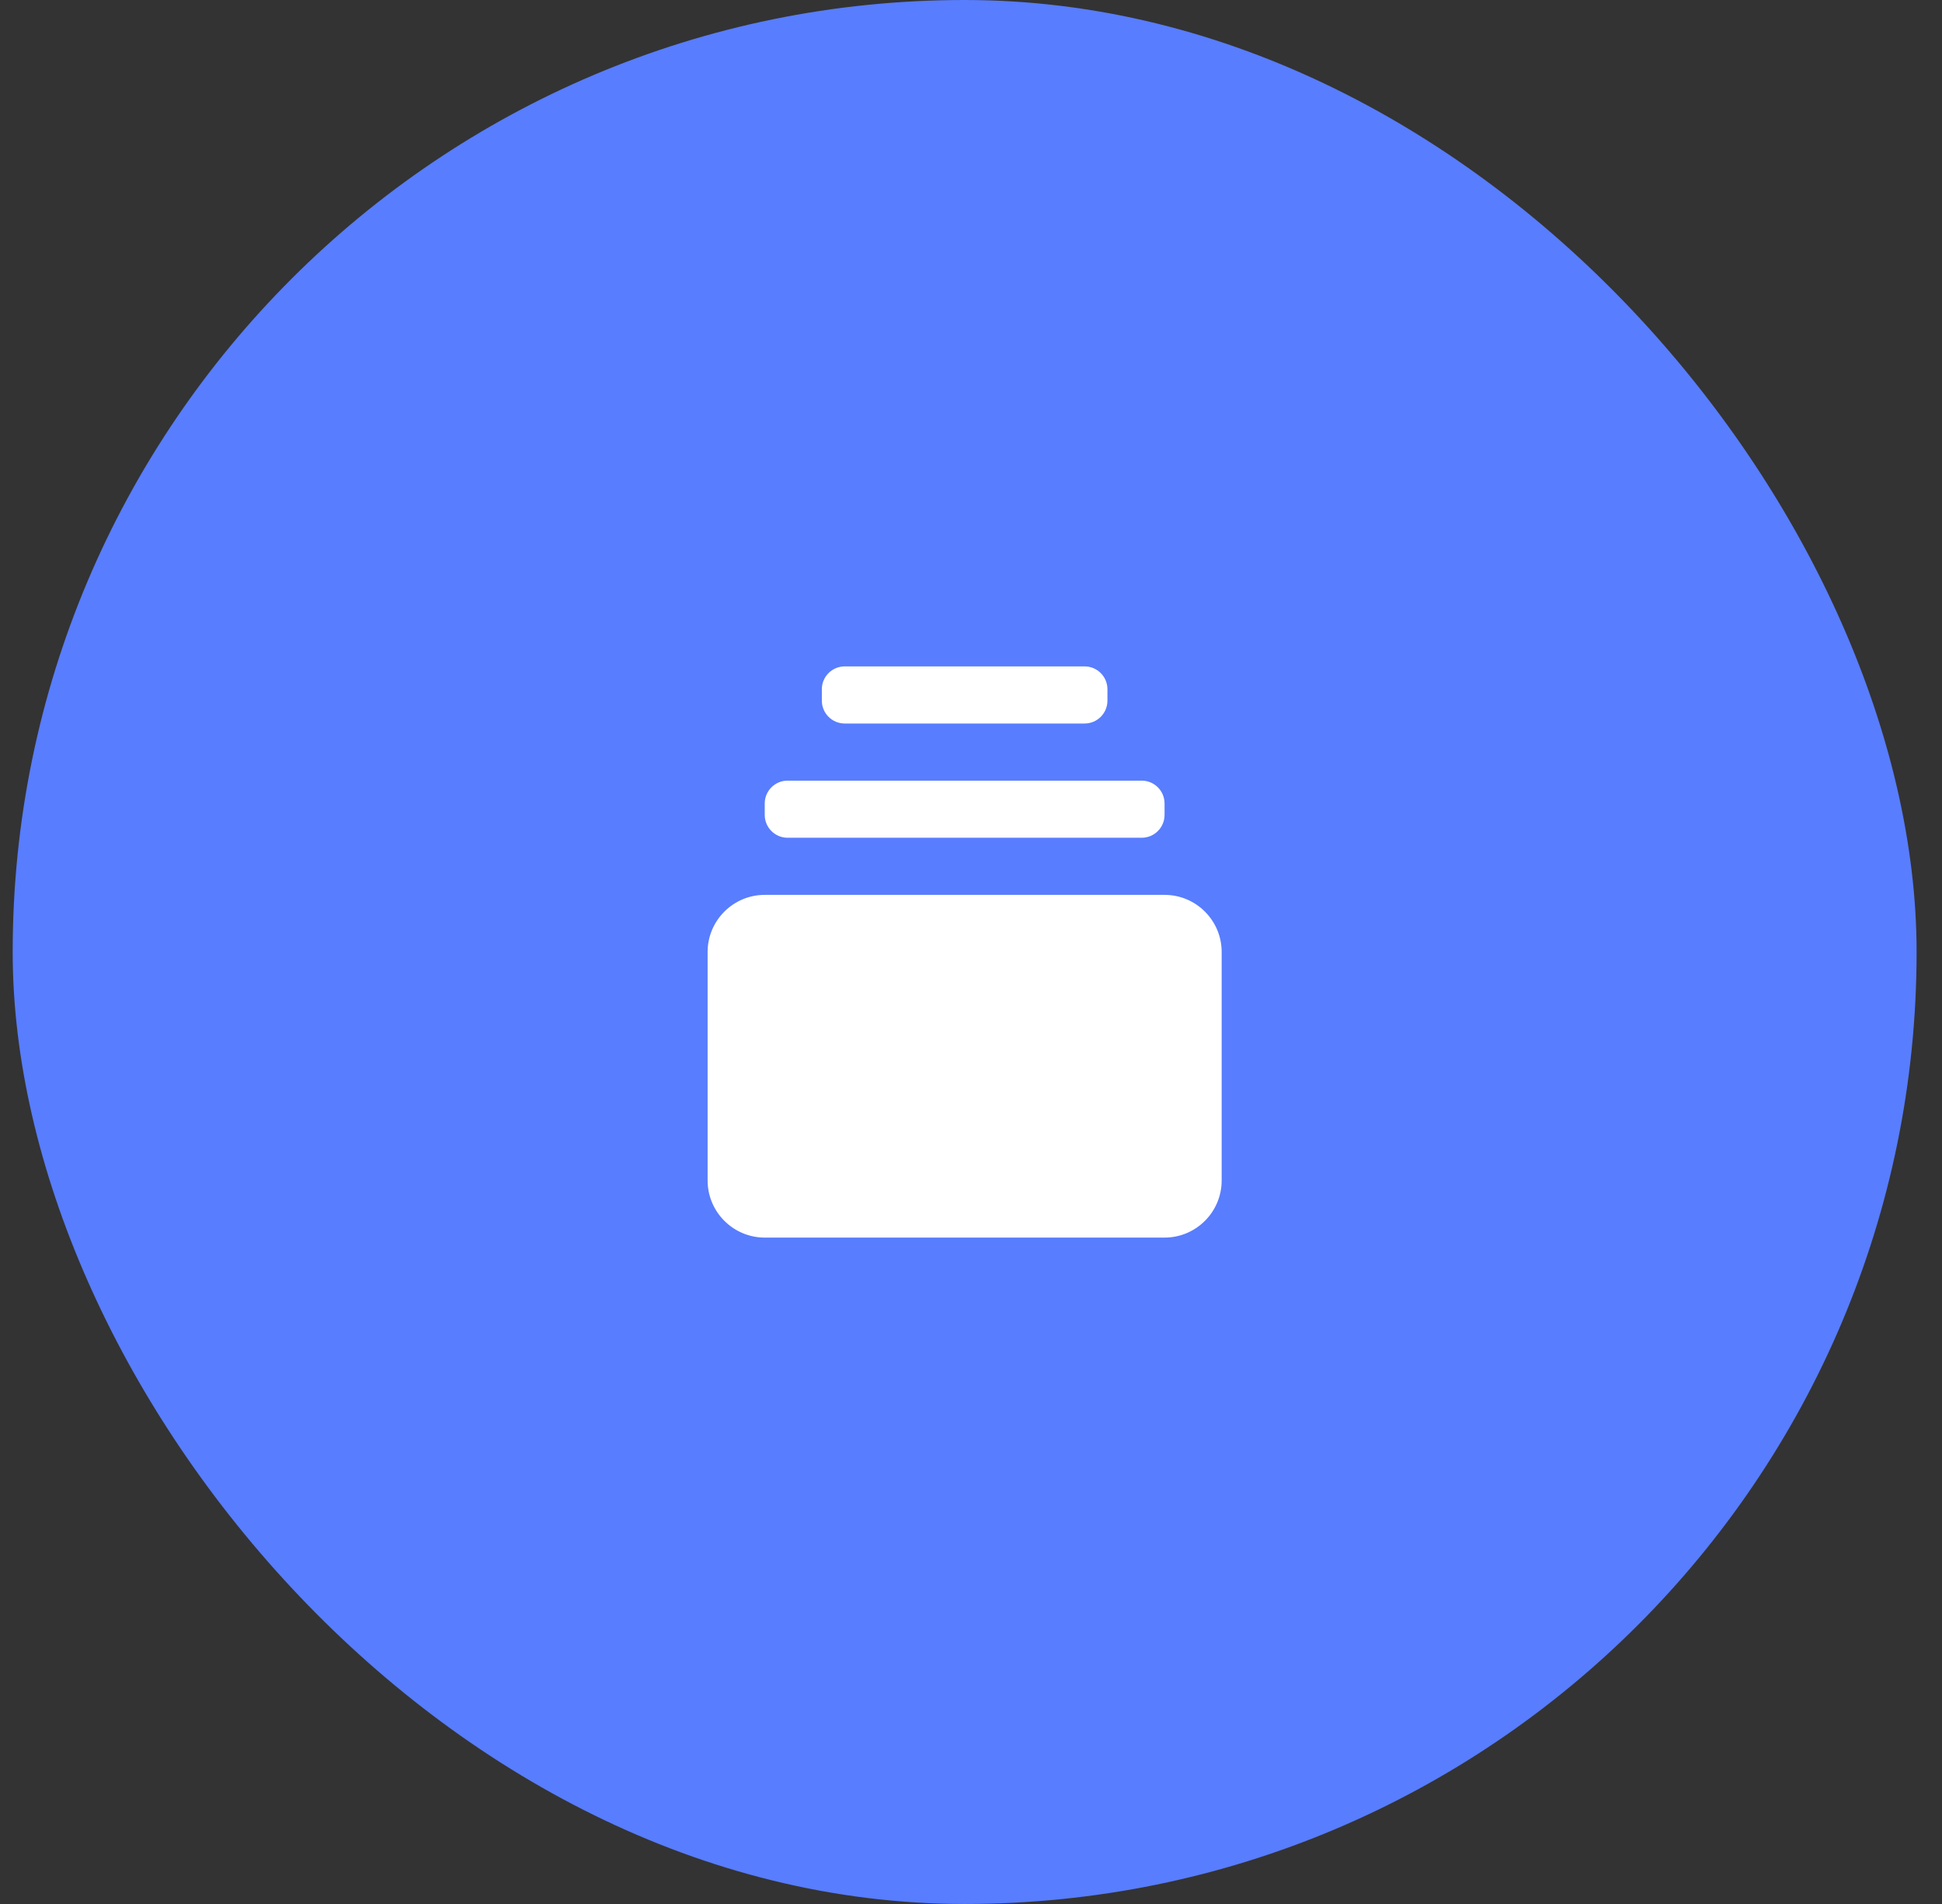
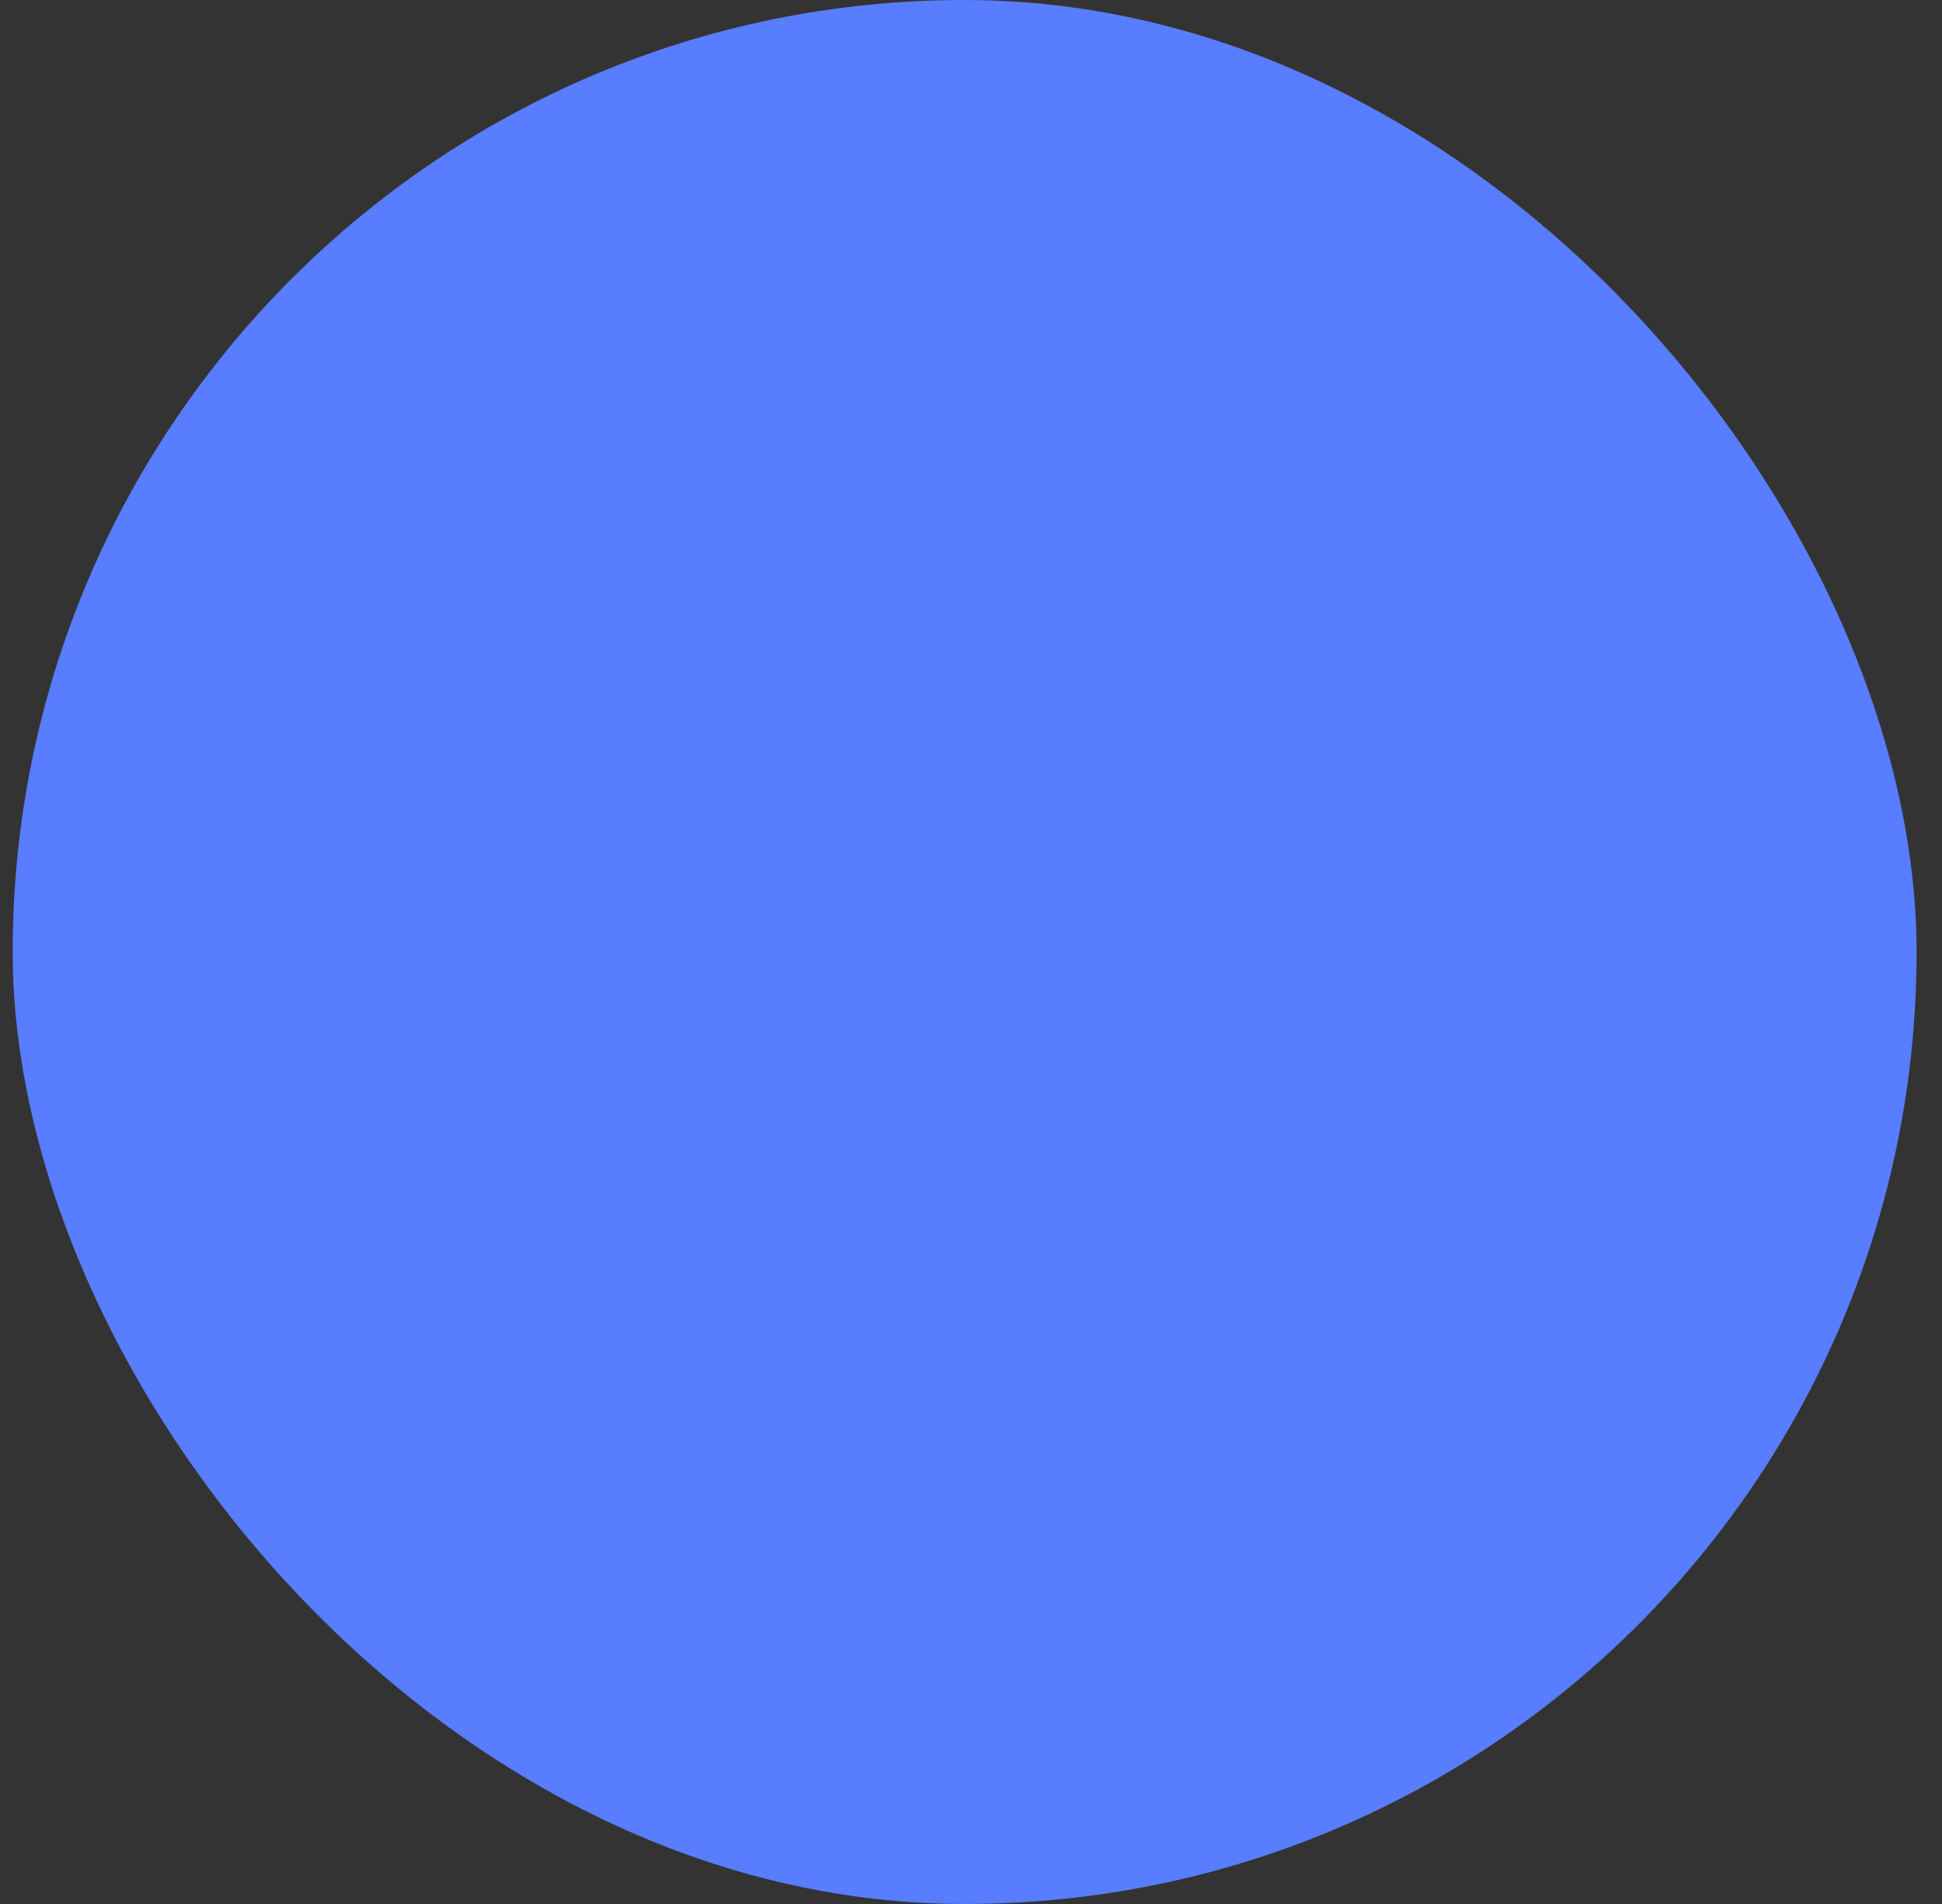
<svg xmlns="http://www.w3.org/2000/svg" width="51" height="50" viewBox="0 0 51 50" fill="none">
  <rect x="0" y="0" width="51" height="50" fill="#333333" stroke="none" />
  <rect x="0.333" width="50" height="50" rx="25" fill="#587DFE" />
-   <path d="M30.583 23.5H20.083C19.256 23.5 18.583 24.173 18.583 25V31C18.583 31.827 19.256 32.5 20.083 32.5H30.583C31.411 32.5 32.083 31.827 32.083 31V25C32.083 24.173 31.411 23.5 30.583 23.5ZM20.083 21.1C20.083 20.769 20.352 20.5 20.683 20.5H29.983C30.315 20.5 30.583 20.769 30.583 21.1V21.4C30.583 21.731 30.315 22 29.983 22H20.683C20.352 22 20.083 21.731 20.083 21.4V21.1ZM21.583 18.1C21.583 17.769 21.852 17.5 22.183 17.5H28.483C28.815 17.5 29.083 17.769 29.083 18.1V18.4C29.083 18.731 28.815 19 28.483 19H22.183C21.852 19 21.583 18.731 21.583 18.4V18.1Z" fill="white" />
</svg>